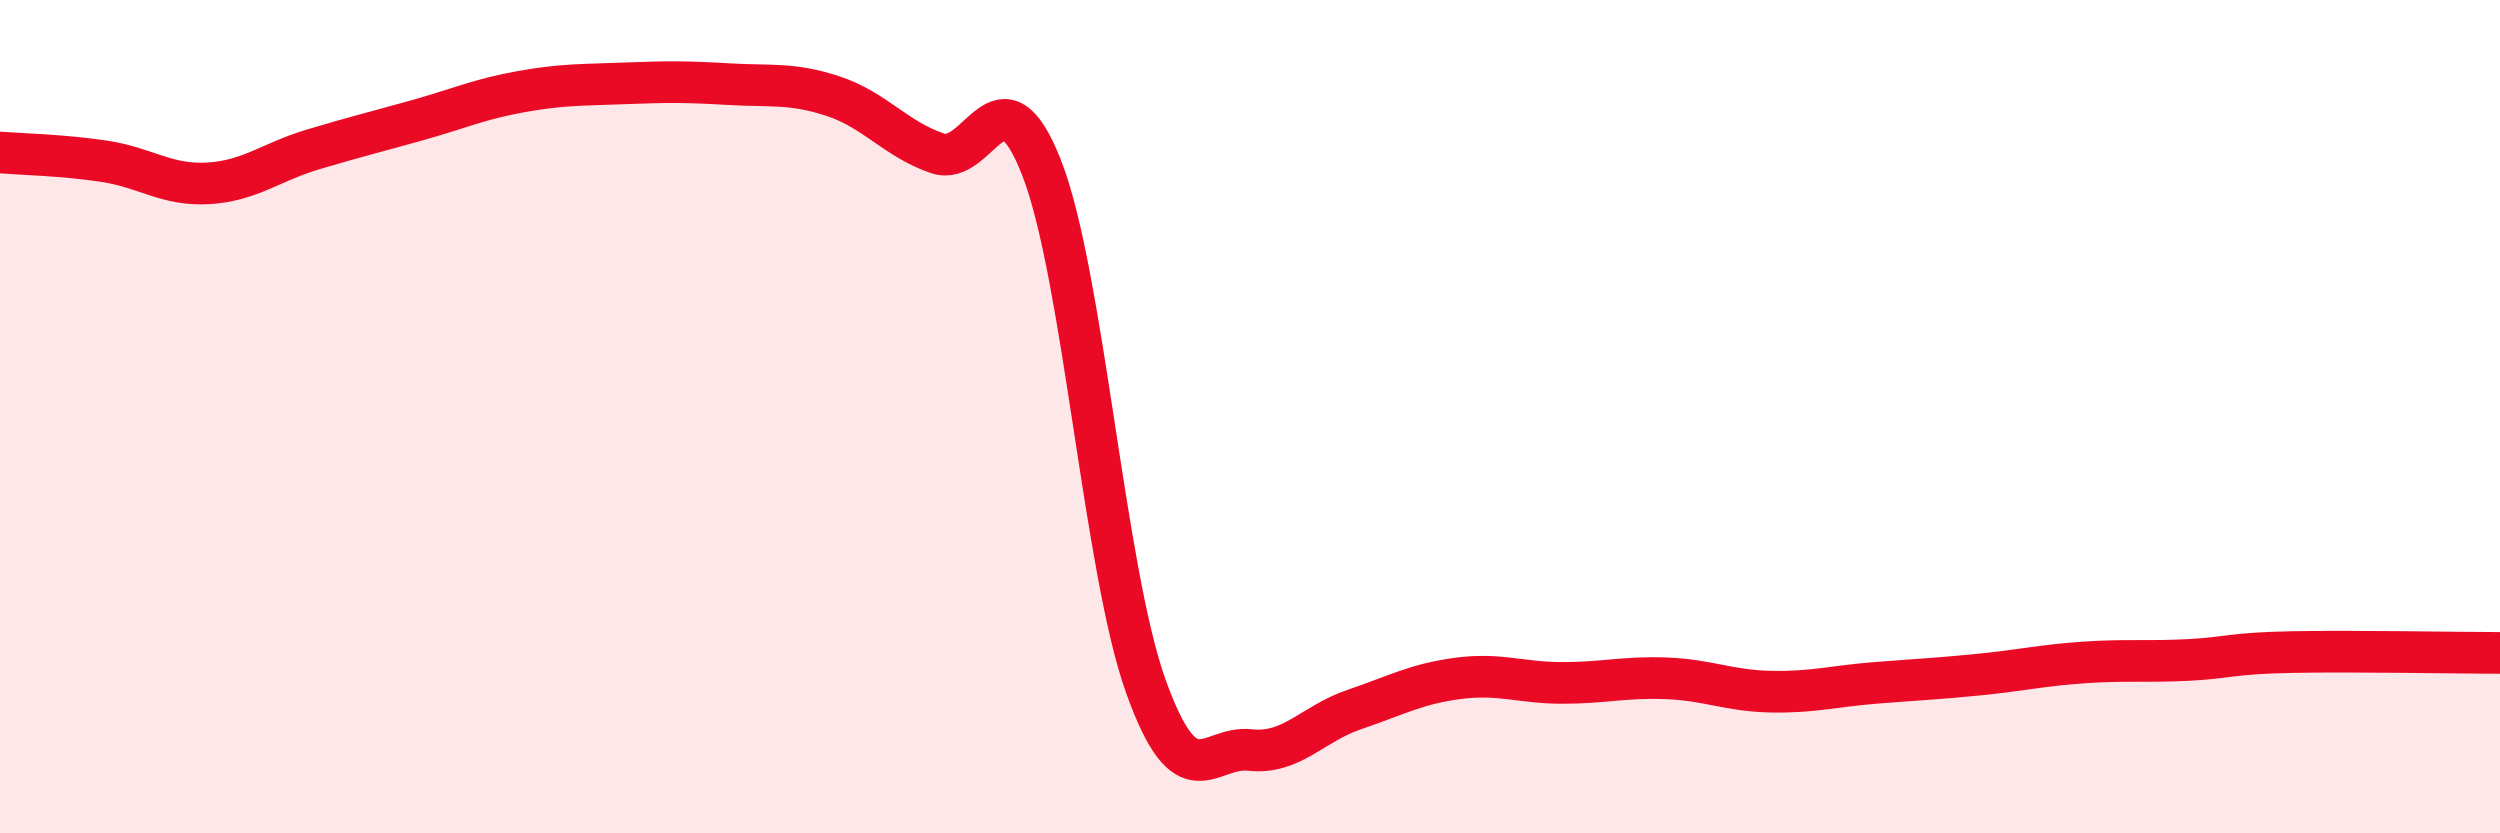
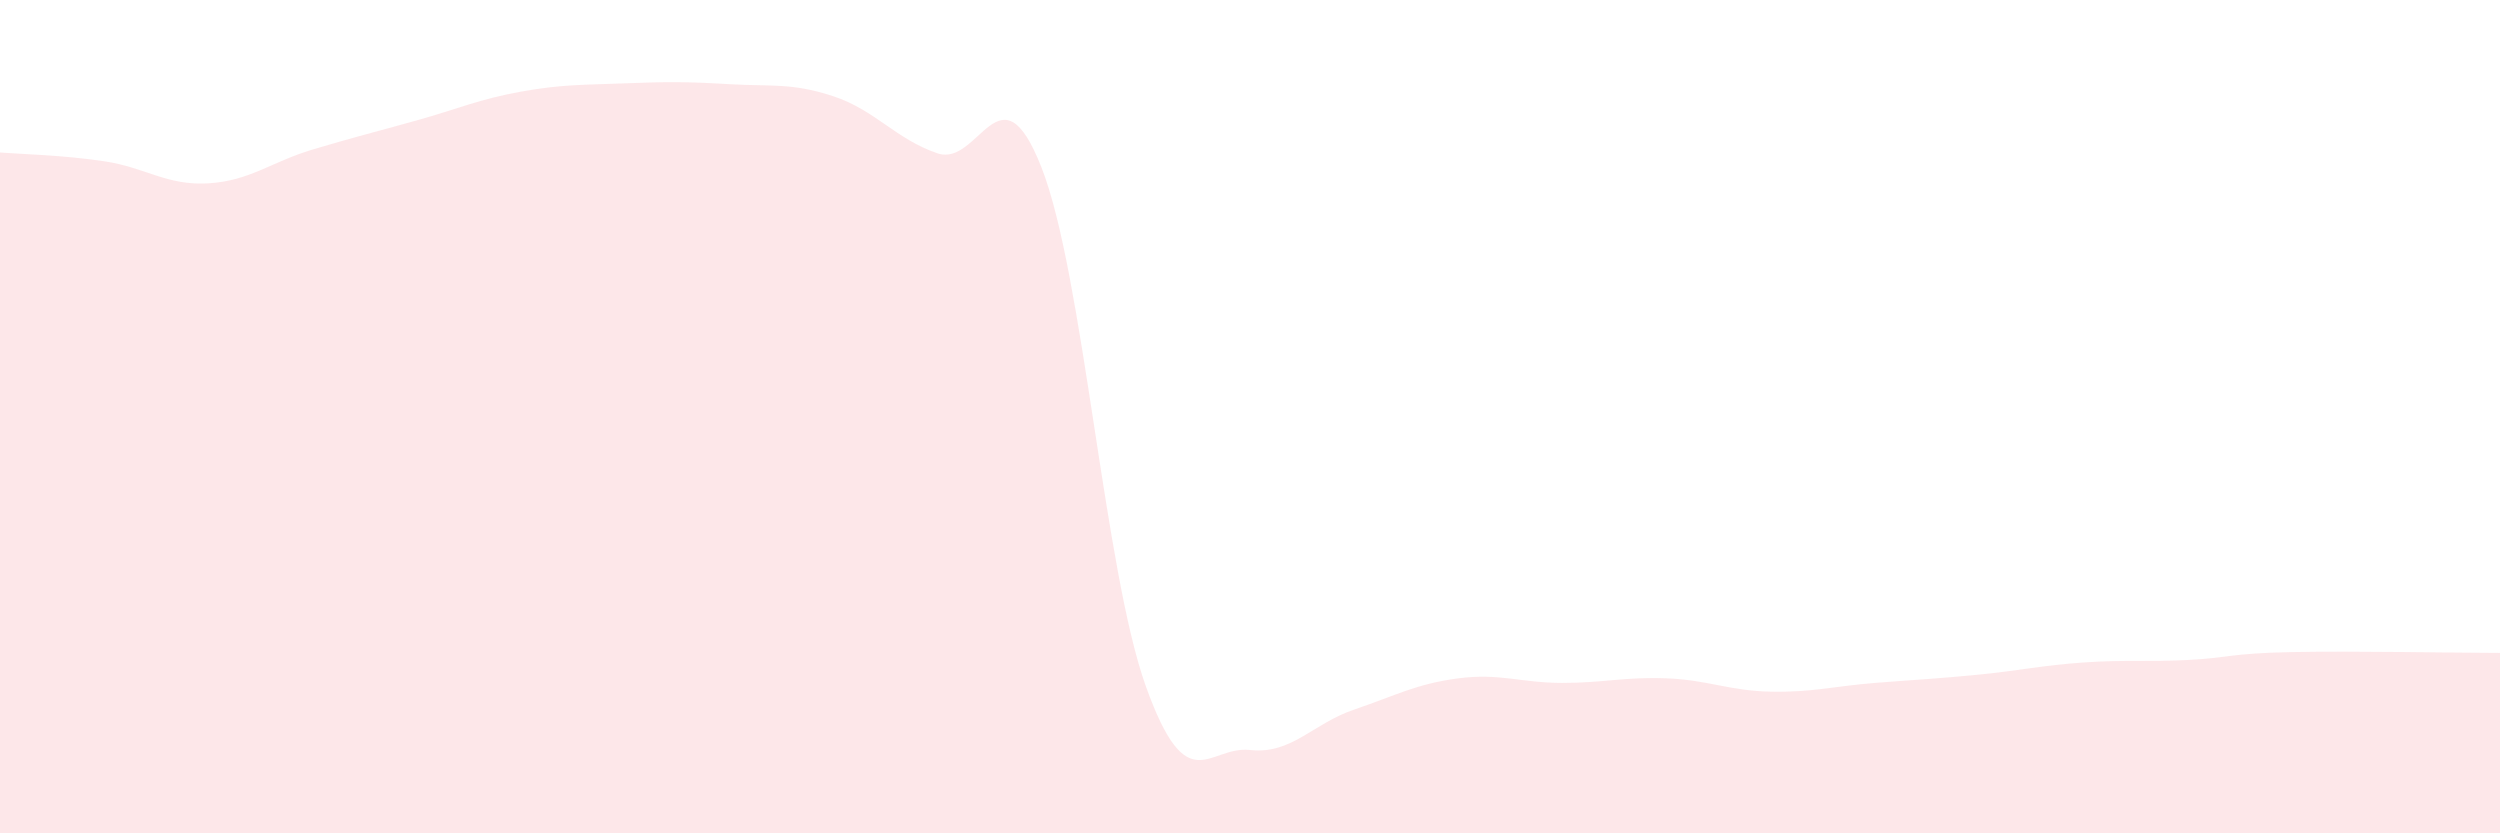
<svg xmlns="http://www.w3.org/2000/svg" width="60" height="20" viewBox="0 0 60 20">
  <path d="M 0,3.66 C 0.5,3.7 1.5,3.72 2.5,3.87 C 3.5,4.02 4,4.46 5,4.4 C 6,4.34 6.5,3.89 7.5,3.59 C 8.5,3.29 9,3.17 10,2.89 C 11,2.61 11.5,2.38 12.5,2.2 C 13.5,2.02 14,2.04 15,2 C 16,1.96 16.5,1.96 17.5,2.02 C 18.5,2.08 19,1.98 20,2.31 C 21,2.64 21.5,3.34 22.5,3.68 C 23.5,4.02 24,1.47 25,4.03 C 26,6.59 26.5,13.68 27.5,16.47 C 28.5,19.26 29,17.89 30,18 C 31,18.11 31.5,17.37 32.5,17.03 C 33.5,16.69 34,16.41 35,16.28 C 36,16.15 36.5,16.39 37.5,16.39 C 38.5,16.39 39,16.24 40,16.28 C 41,16.32 41.5,16.58 42.5,16.6 C 43.5,16.62 44,16.47 45,16.39 C 46,16.31 46.5,16.29 47.5,16.19 C 48.5,16.09 49,15.97 50,15.9 C 51,15.83 51.5,15.89 52.5,15.84 C 53.5,15.79 53.5,15.68 55,15.65 C 56.5,15.62 59,15.67 60,15.67L60 20L0 20Z" fill="#EB0A25" opacity="0.1" stroke-linecap="round" stroke-linejoin="round" />
-   <path d="M 0,3.66 C 0.5,3.7 1.5,3.72 2.5,3.87 C 3.5,4.02 4,4.46 5,4.4 C 6,4.34 6.5,3.89 7.5,3.59 C 8.5,3.29 9,3.17 10,2.89 C 11,2.61 11.5,2.38 12.5,2.2 C 13.5,2.02 14,2.04 15,2 C 16,1.96 16.5,1.96 17.5,2.02 C 18.5,2.08 19,1.98 20,2.31 C 21,2.64 21.5,3.34 22.5,3.68 C 23.5,4.02 24,1.47 25,4.03 C 26,6.59 26.5,13.68 27.5,16.47 C 28.5,19.26 29,17.89 30,18 C 31,18.11 31.5,17.37 32.5,17.03 C 33.5,16.69 34,16.41 35,16.28 C 36,16.15 36.5,16.39 37.5,16.39 C 38.5,16.39 39,16.24 40,16.28 C 41,16.32 41.5,16.58 42.5,16.6 C 43.5,16.62 44,16.47 45,16.39 C 46,16.31 46.5,16.29 47.5,16.19 C 48.5,16.09 49,15.97 50,15.9 C 51,15.83 51.5,15.89 52.5,15.84 C 53.5,15.79 53.5,15.68 55,15.65 C 56.5,15.62 59,15.67 60,15.67" stroke="#EB0A25" stroke-width="1" fill="none" stroke-linecap="round" stroke-linejoin="round" />
</svg>